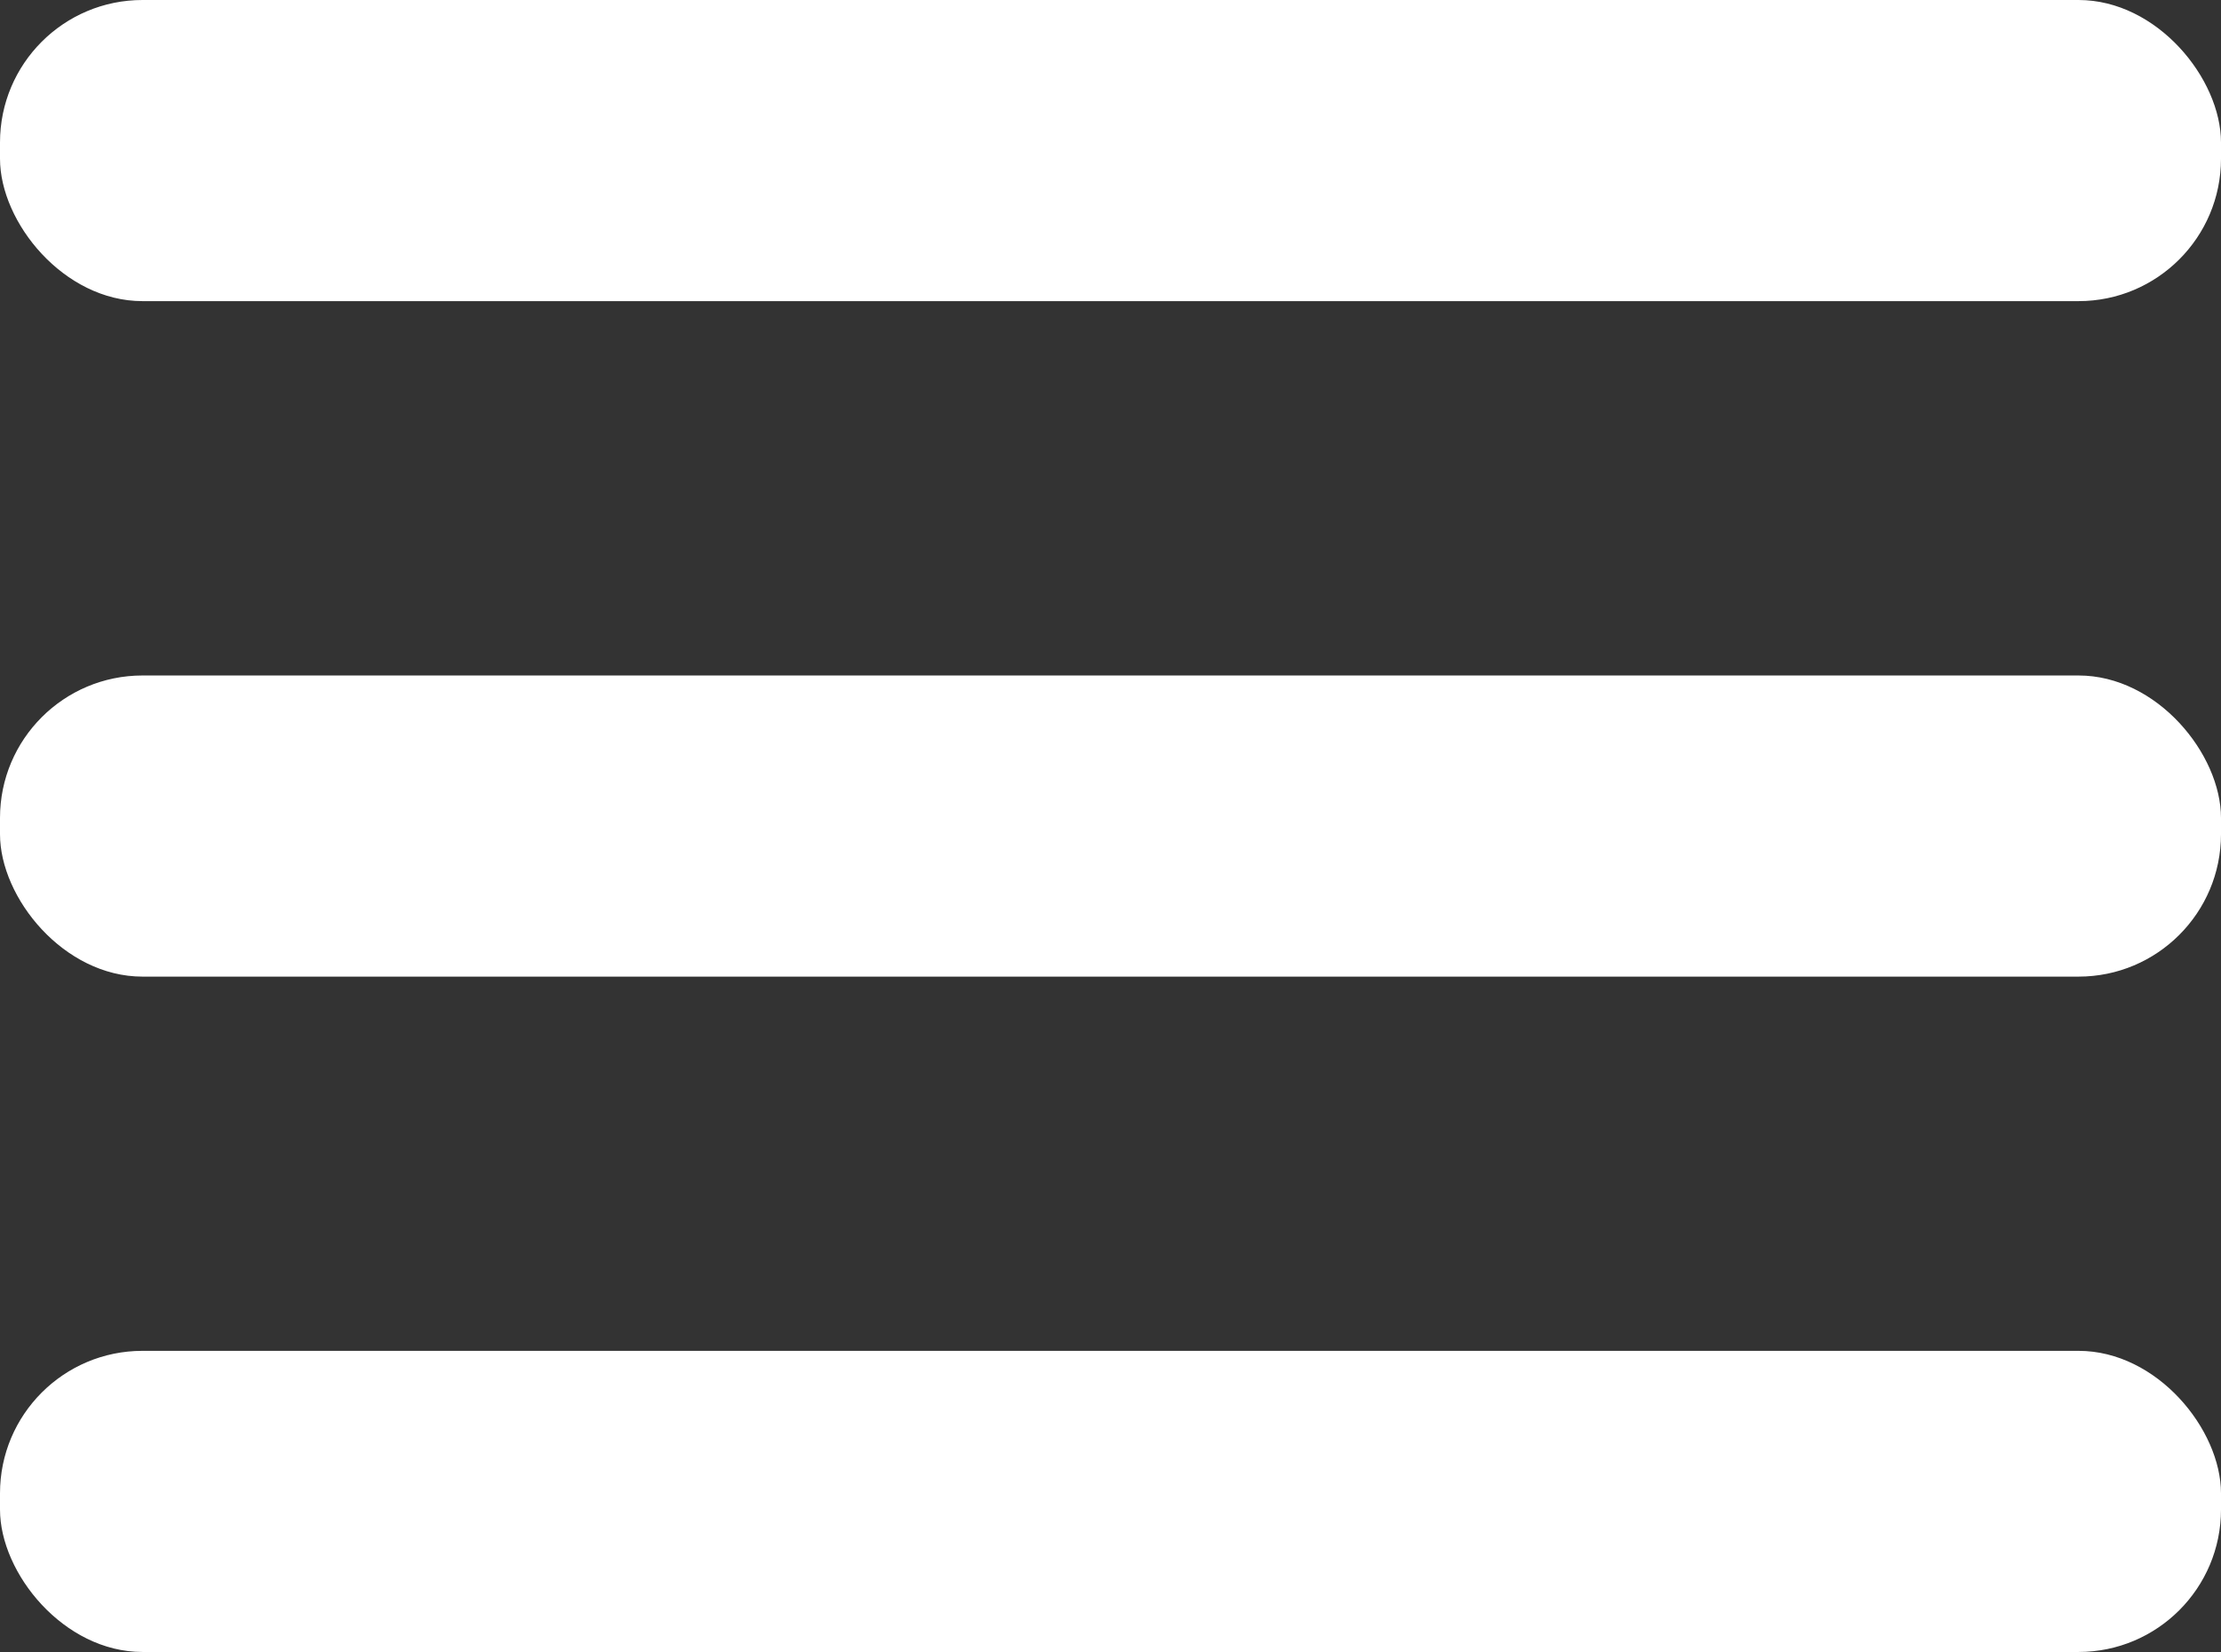
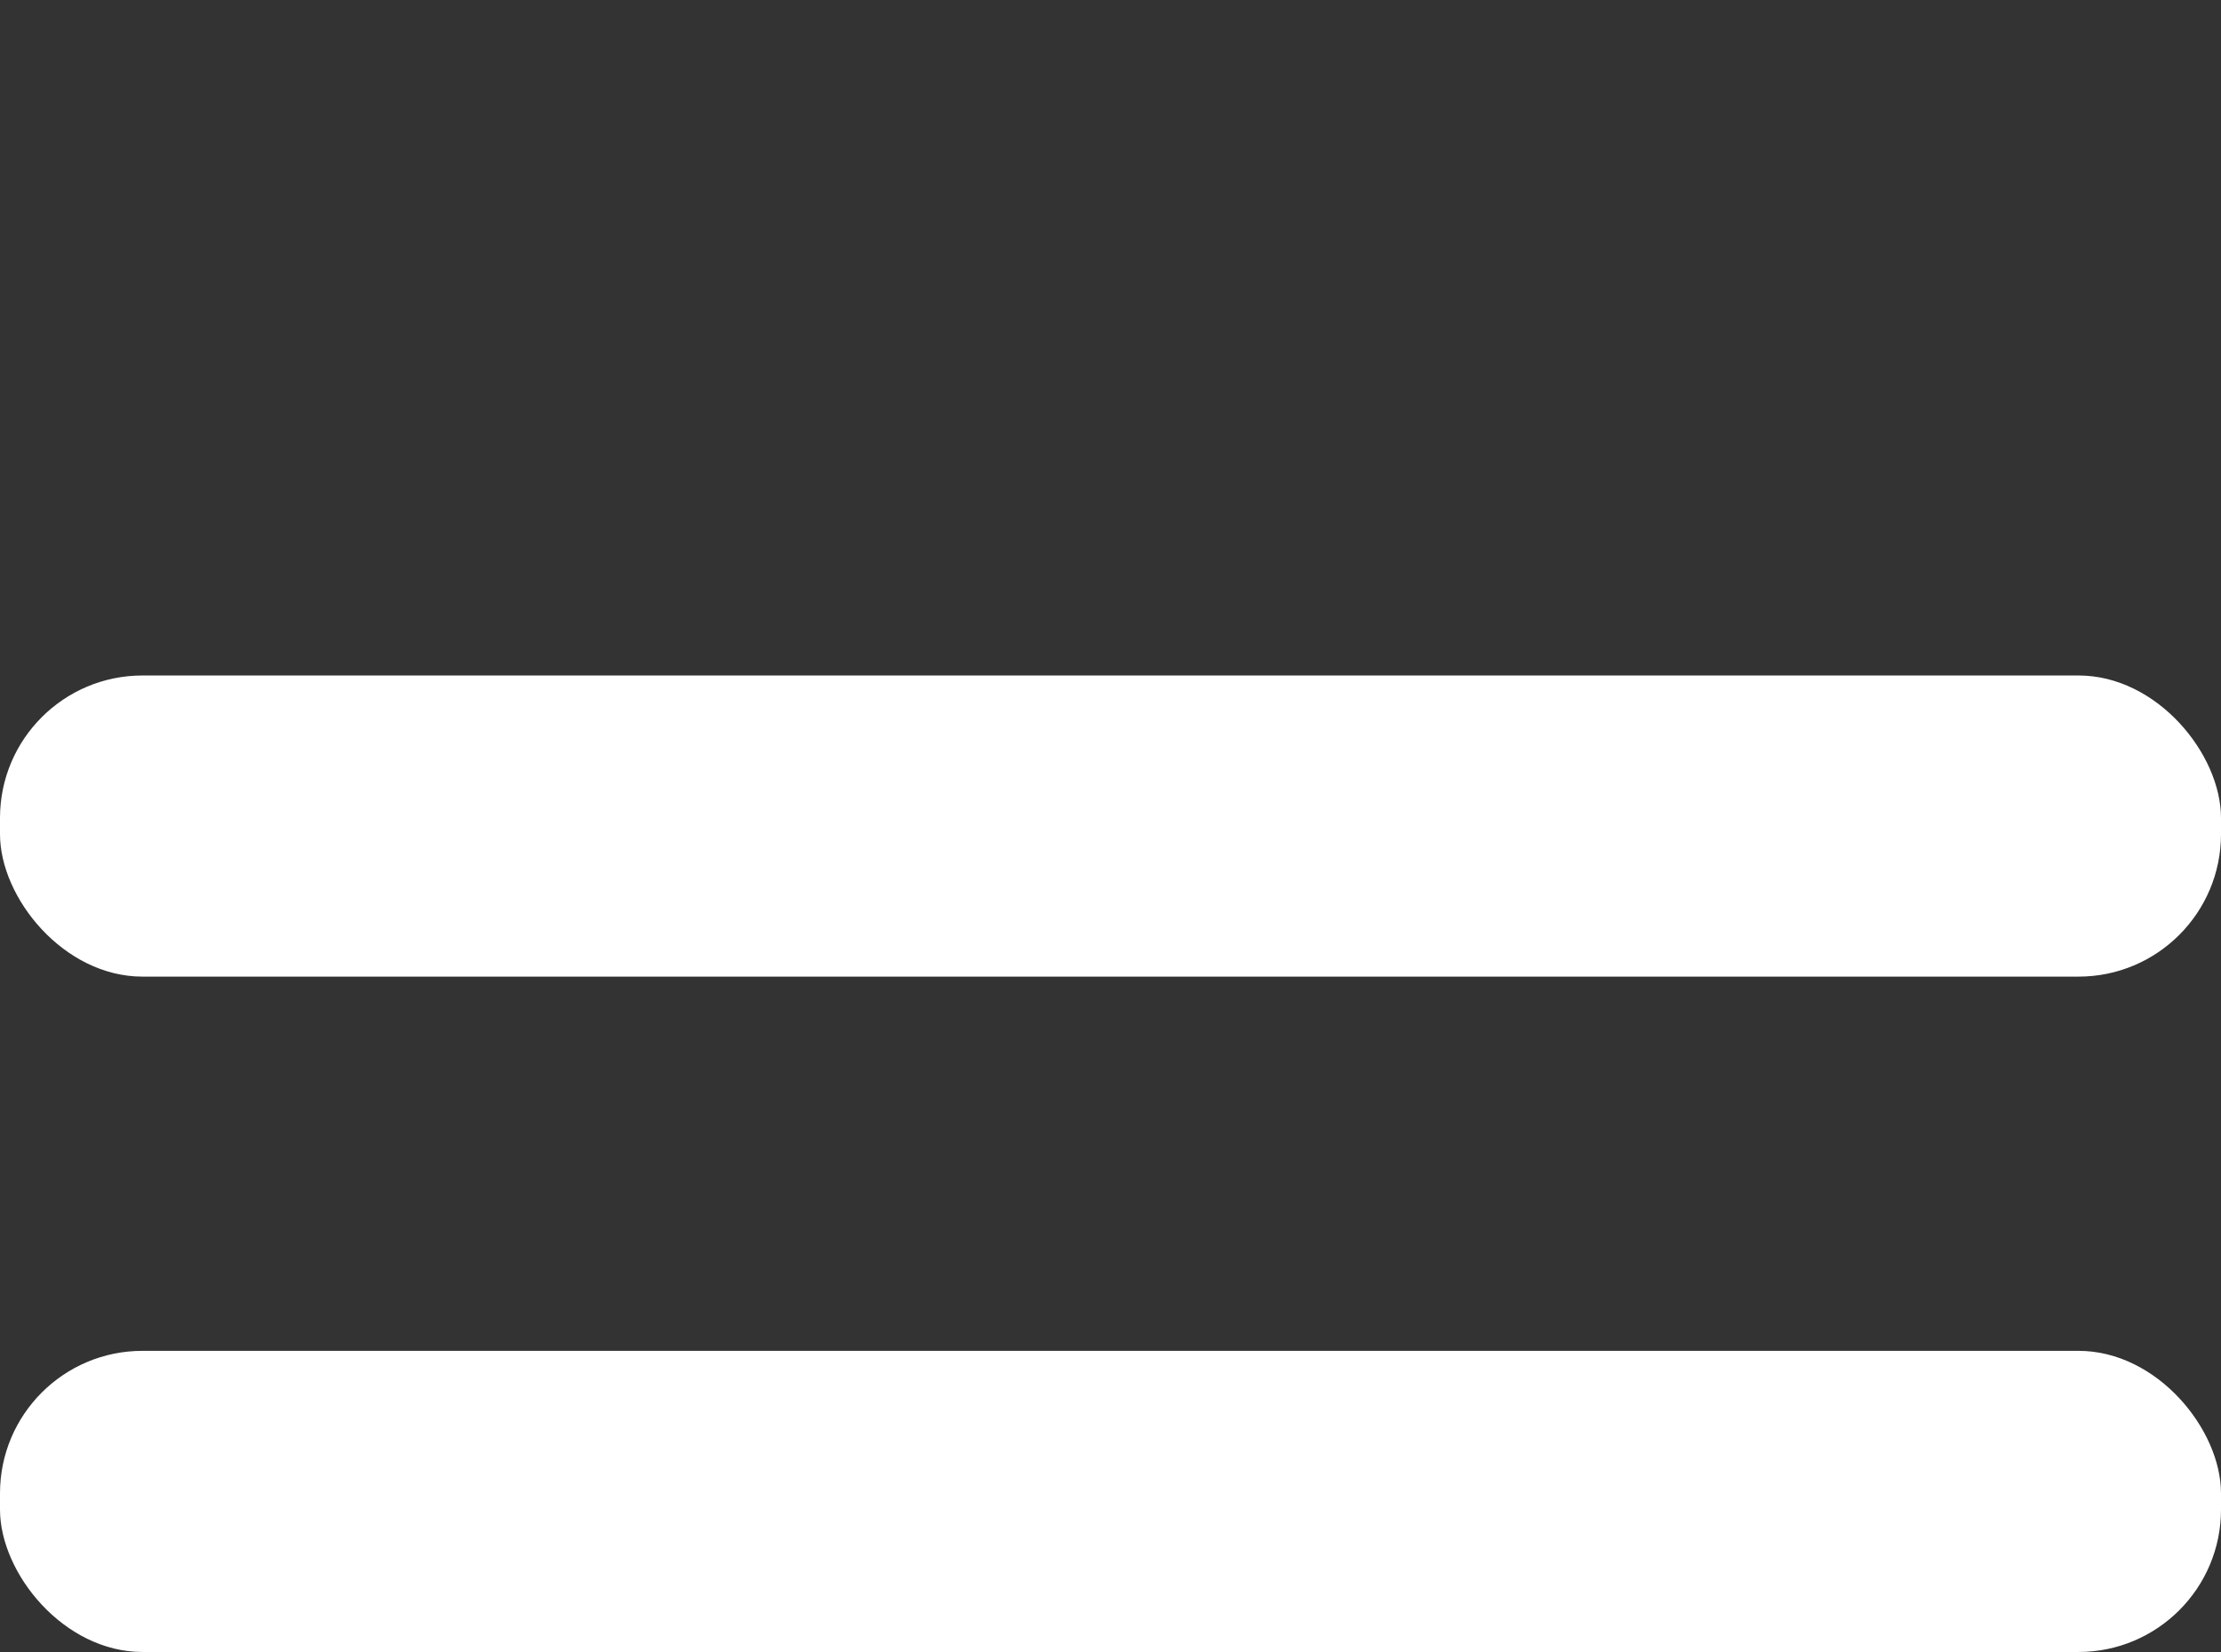
<svg xmlns="http://www.w3.org/2000/svg" id="Layer_2" data-name="Layer 2" viewBox="0 0 178 132.43">
  <rect x="0" y="0" width="178" height="132.43" fill="#333333" stroke="none" />
  <defs>
    <style>
      .cls-1 {
        fill: #fff;
      }
    </style>
  </defs>
  <g id="Layer_1-2" data-name="Layer 1">
    <g>
-       <rect class="cls-1" x="0" y="0" width="178" height="24.14" rx="11.42" ry="11.42" />
      <rect class="cls-1" x="0" y="54.15" width="178" height="24.14" rx="11.42" ry="11.42" />
      <rect class="cls-1" x="0" y="108.29" width="178" height="24.14" rx="11.42" ry="11.42" />
    </g>
  </g>
</svg>